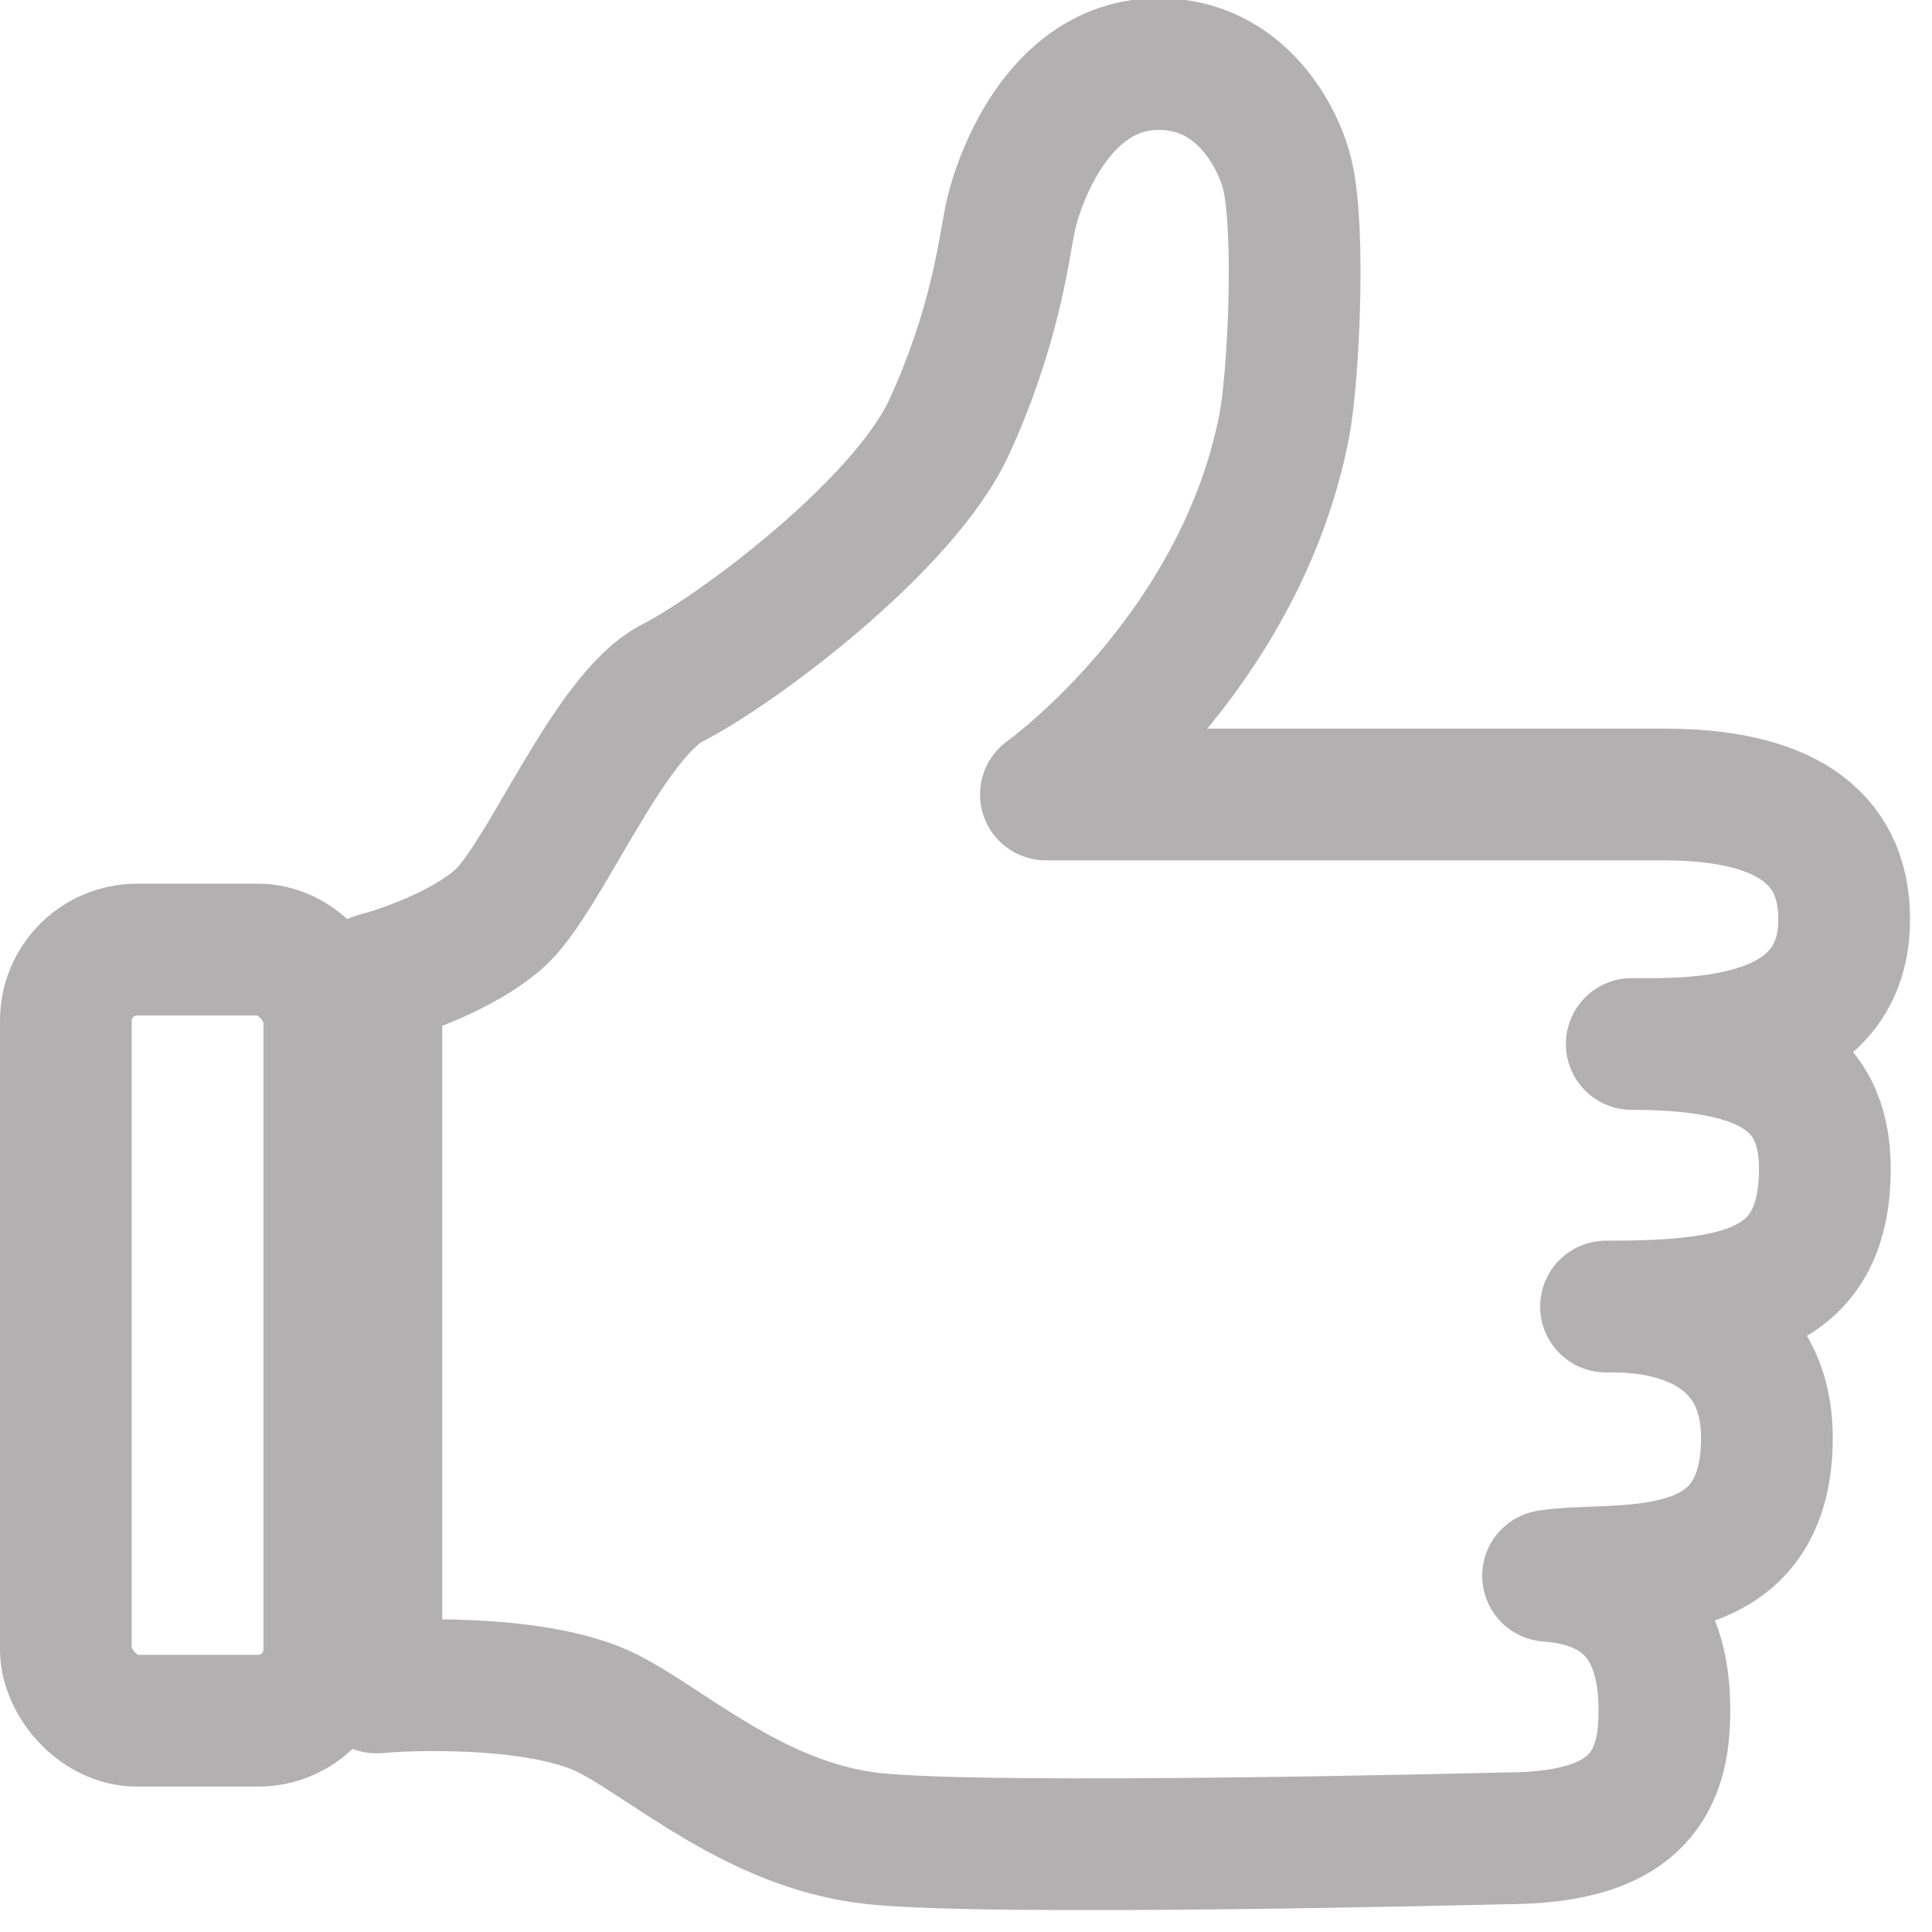
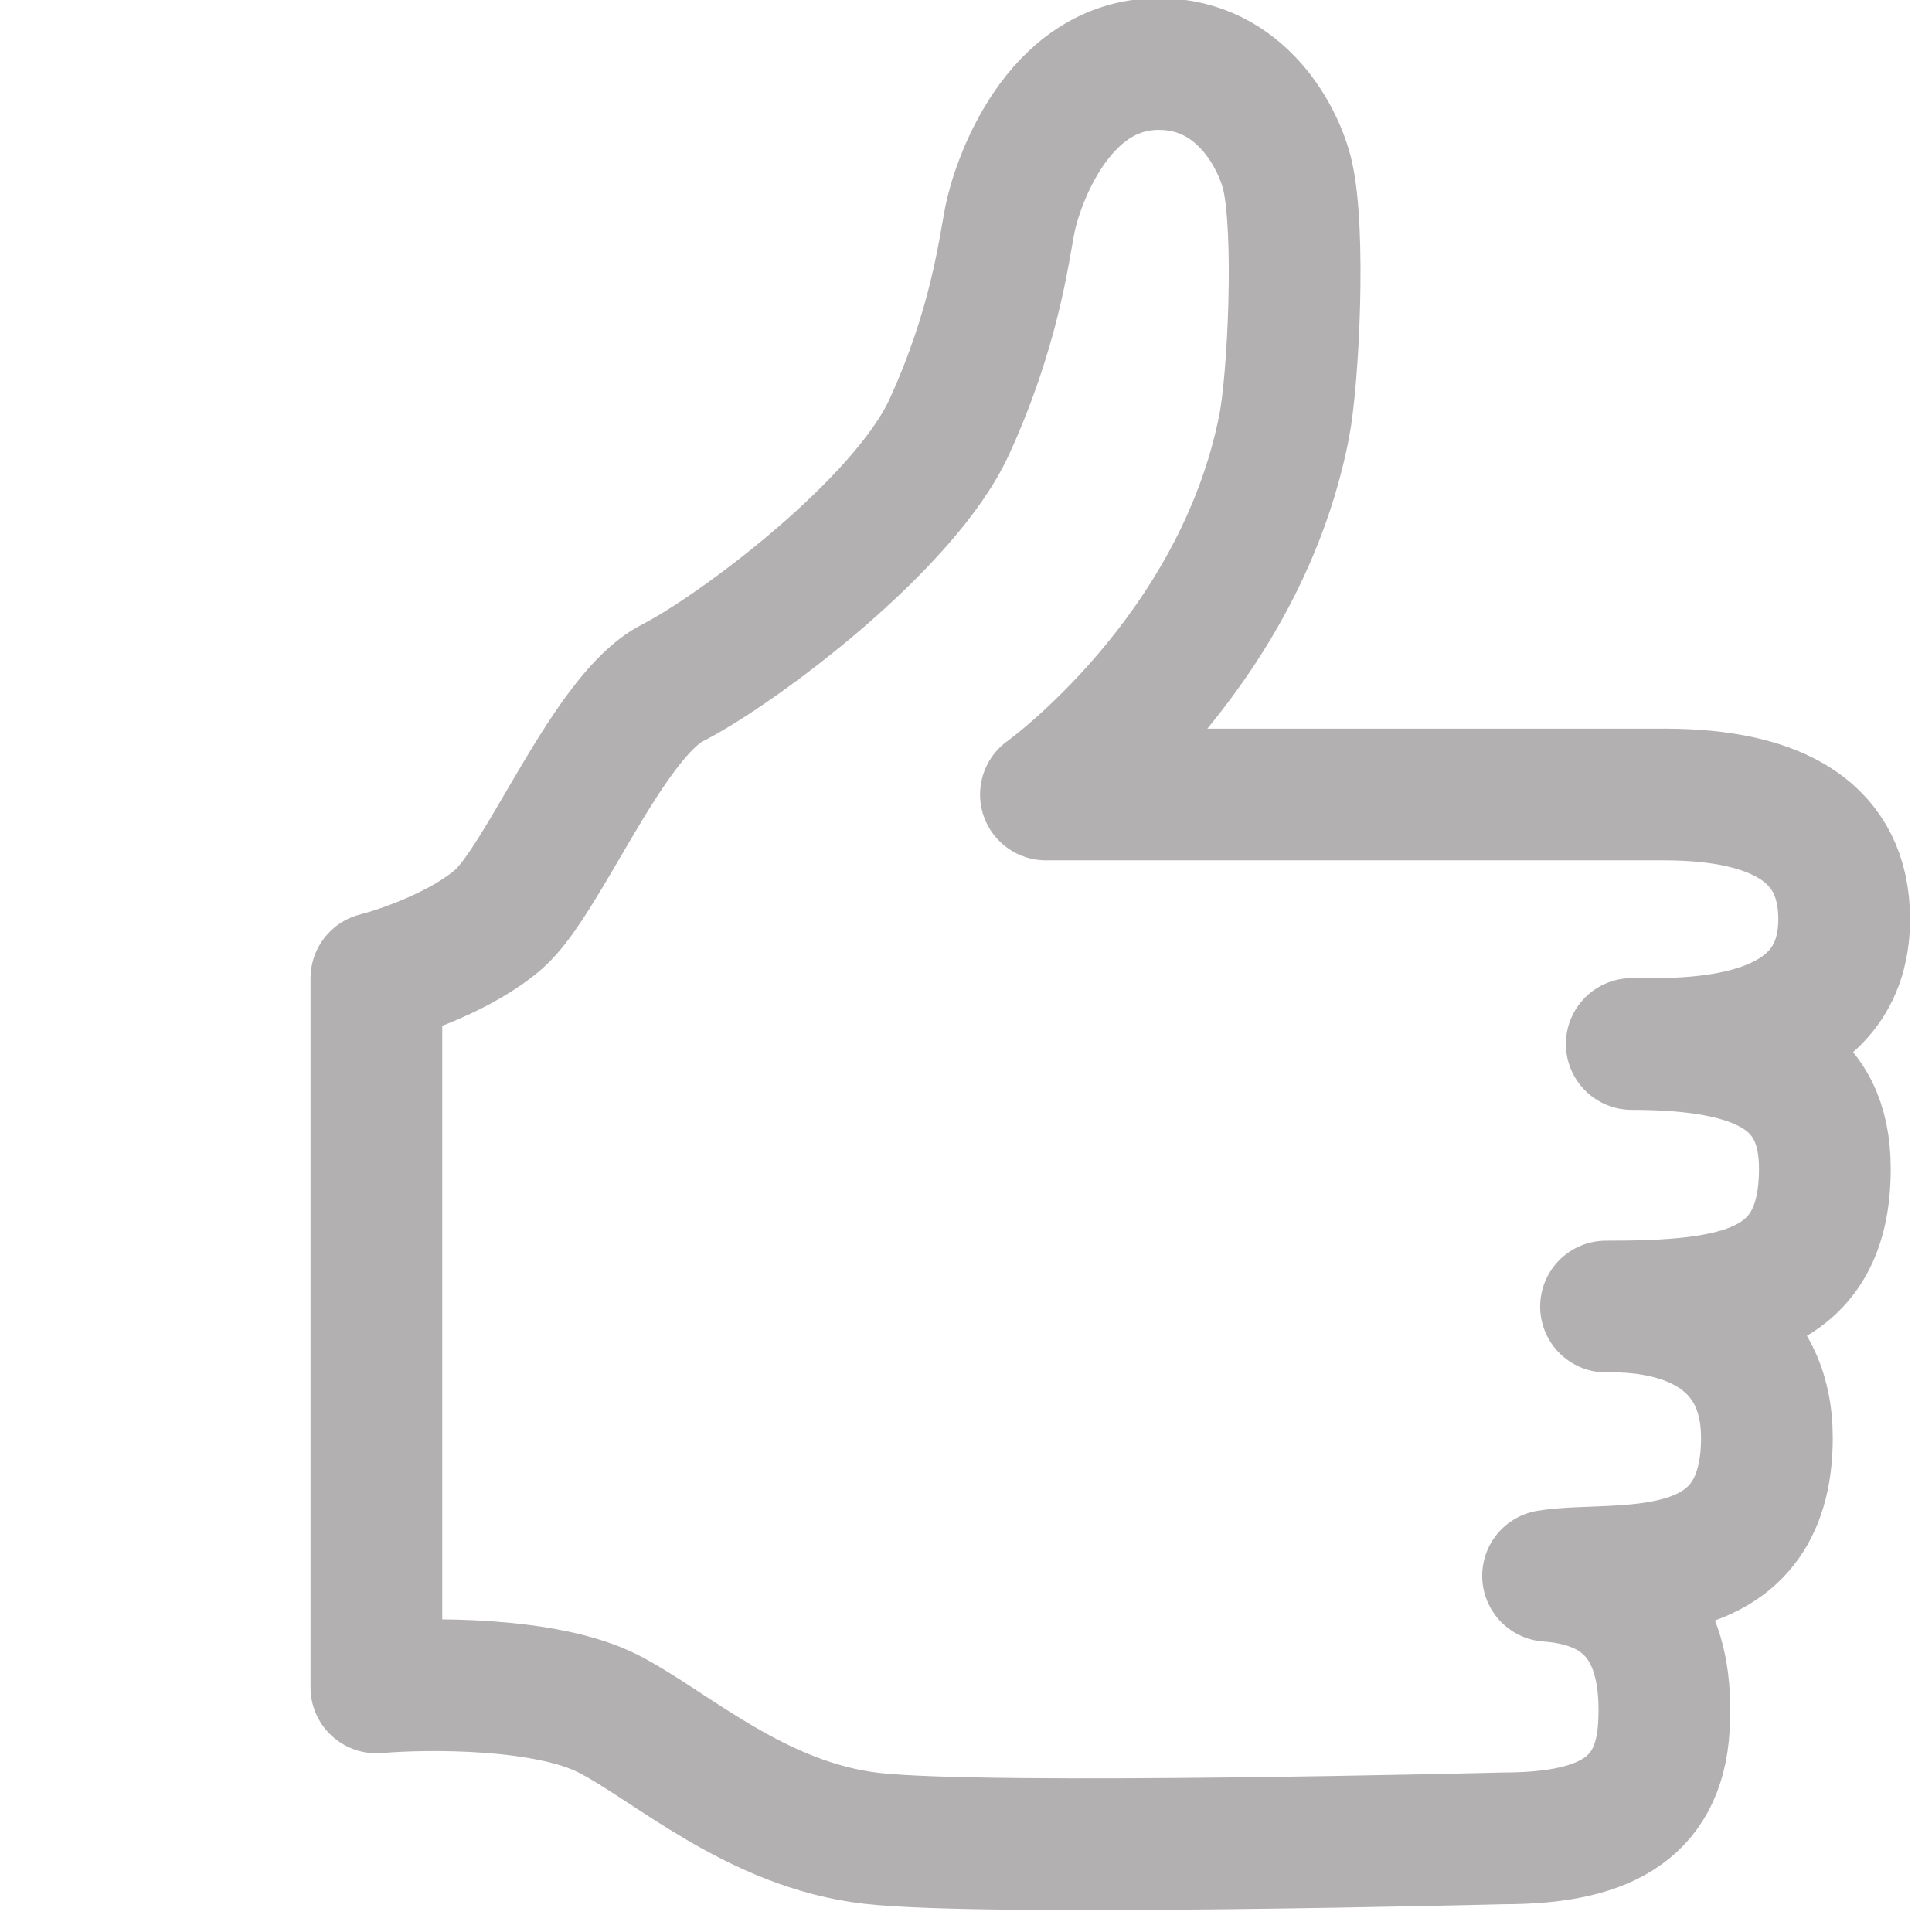
<svg xmlns="http://www.w3.org/2000/svg" width="22" height="22" viewBox="0 0 22 22" fill="none">
  <g clip-path="url(#clip0_3035:165062)">
-     <rect x="0.75" y="10.813" width="3" height="8.781" rx="0.81" stroke="#B2B0B0" stroke-width="1.5" />
    <path d="M4.286 11.14C4.579 11.065 5.268 10.826 5.679 10.467C6.192 10.019 6.925 8.15 7.658 7.776C8.391 7.402 10.297 5.981 10.81 4.86C11.323 3.739 11.427 2.874 11.5 2.5C11.573 2.127 12.023 0.729 13.196 0.729C14.134 0.729 14.565 1.577 14.662 2C14.808 2.633 14.731 4.304 14.622 4.86C14.109 7.477 11.91 9.047 11.91 9.047C11.91 9.047 16.382 9.047 18.947 9.047C20.267 9.047 21 9.495 21 10.467C21 11.963 19.167 11.888 18.581 11.888C20.047 11.888 20.78 12.261 20.78 13.308C20.78 14.729 19.754 14.878 18.288 14.878C19.241 14.858 20.12 15.252 20.12 16.373C20.12 18.168 18.385 17.819 17.628 17.944C18.654 18.018 19.003 18.693 18.947 19.663C18.891 20.633 18.214 20.934 17.115 20.934C17.115 20.934 11.25 21.084 9.93 20.934C8.611 20.785 7.629 19.872 6.925 19.514C6.221 19.155 4.872 19.165 4.286 19.215V11.14Z" stroke="#B2B0B0" stroke-width="1.5" stroke-linejoin="round" />
  </g>
  <defs>
    <clipPath id="clip0_3035:165062">
      <rect width="22" height="22" fill="white" />
    </clipPath>
  </defs>
</svg>